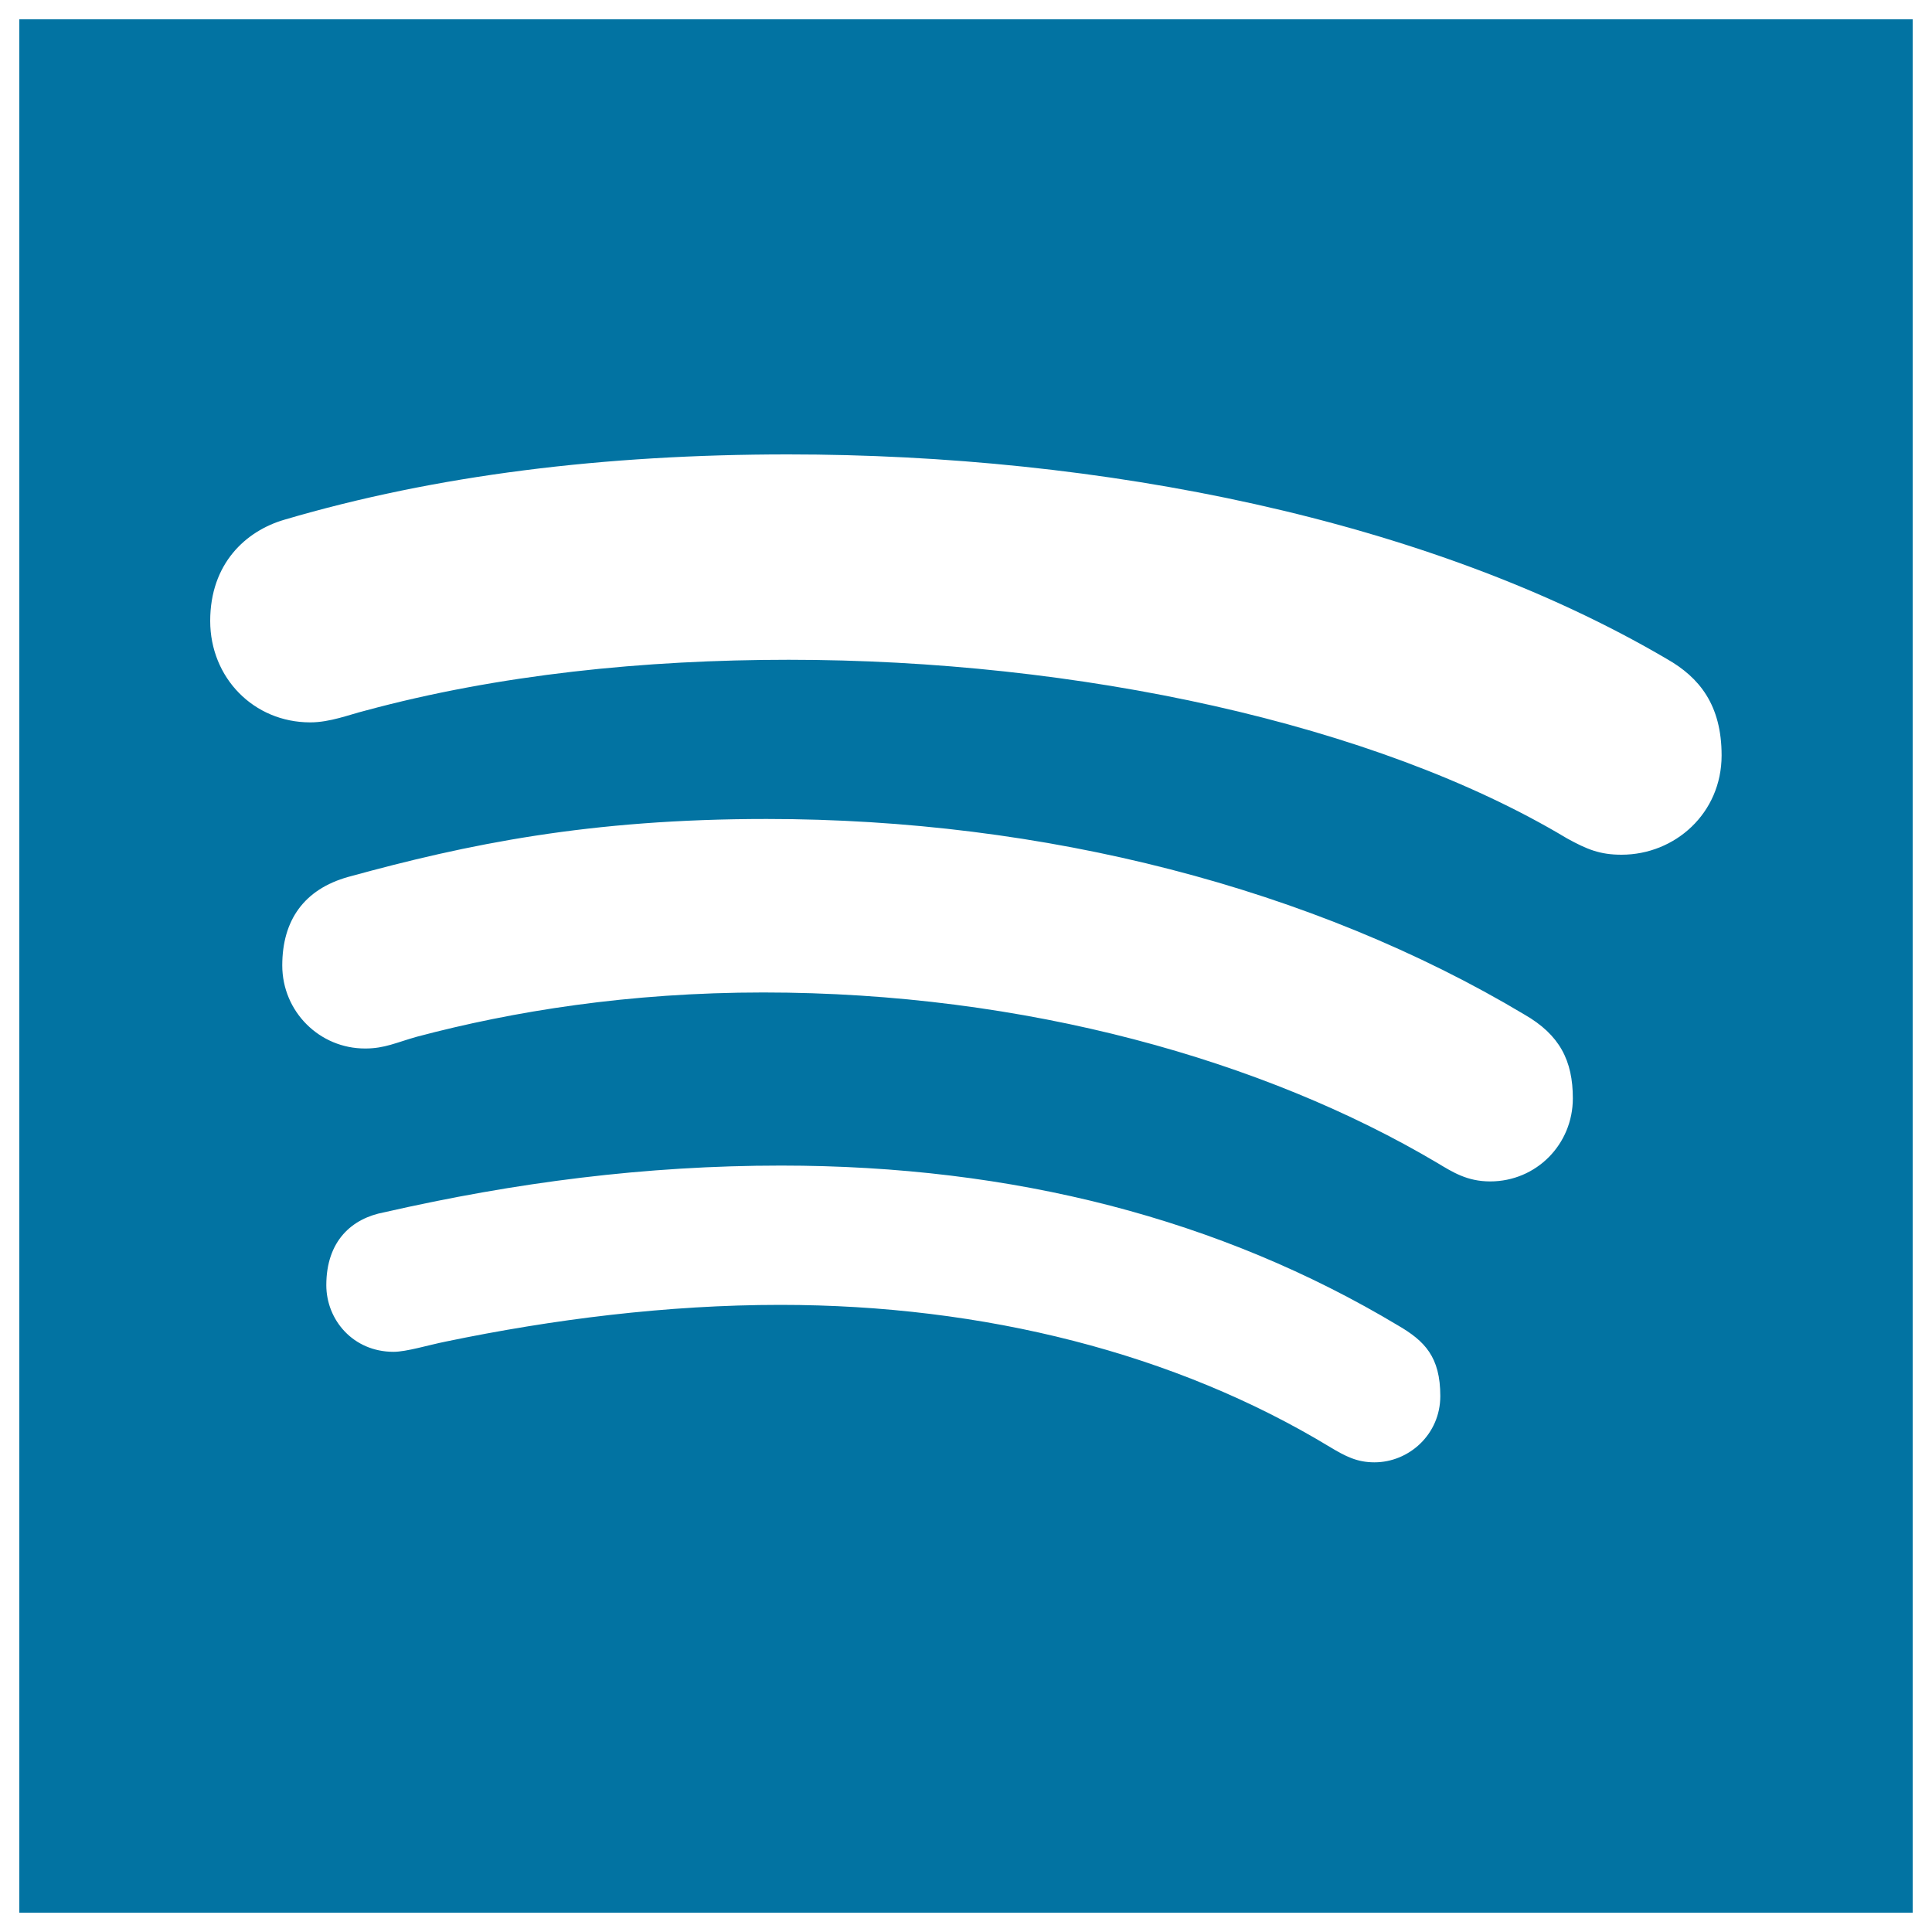
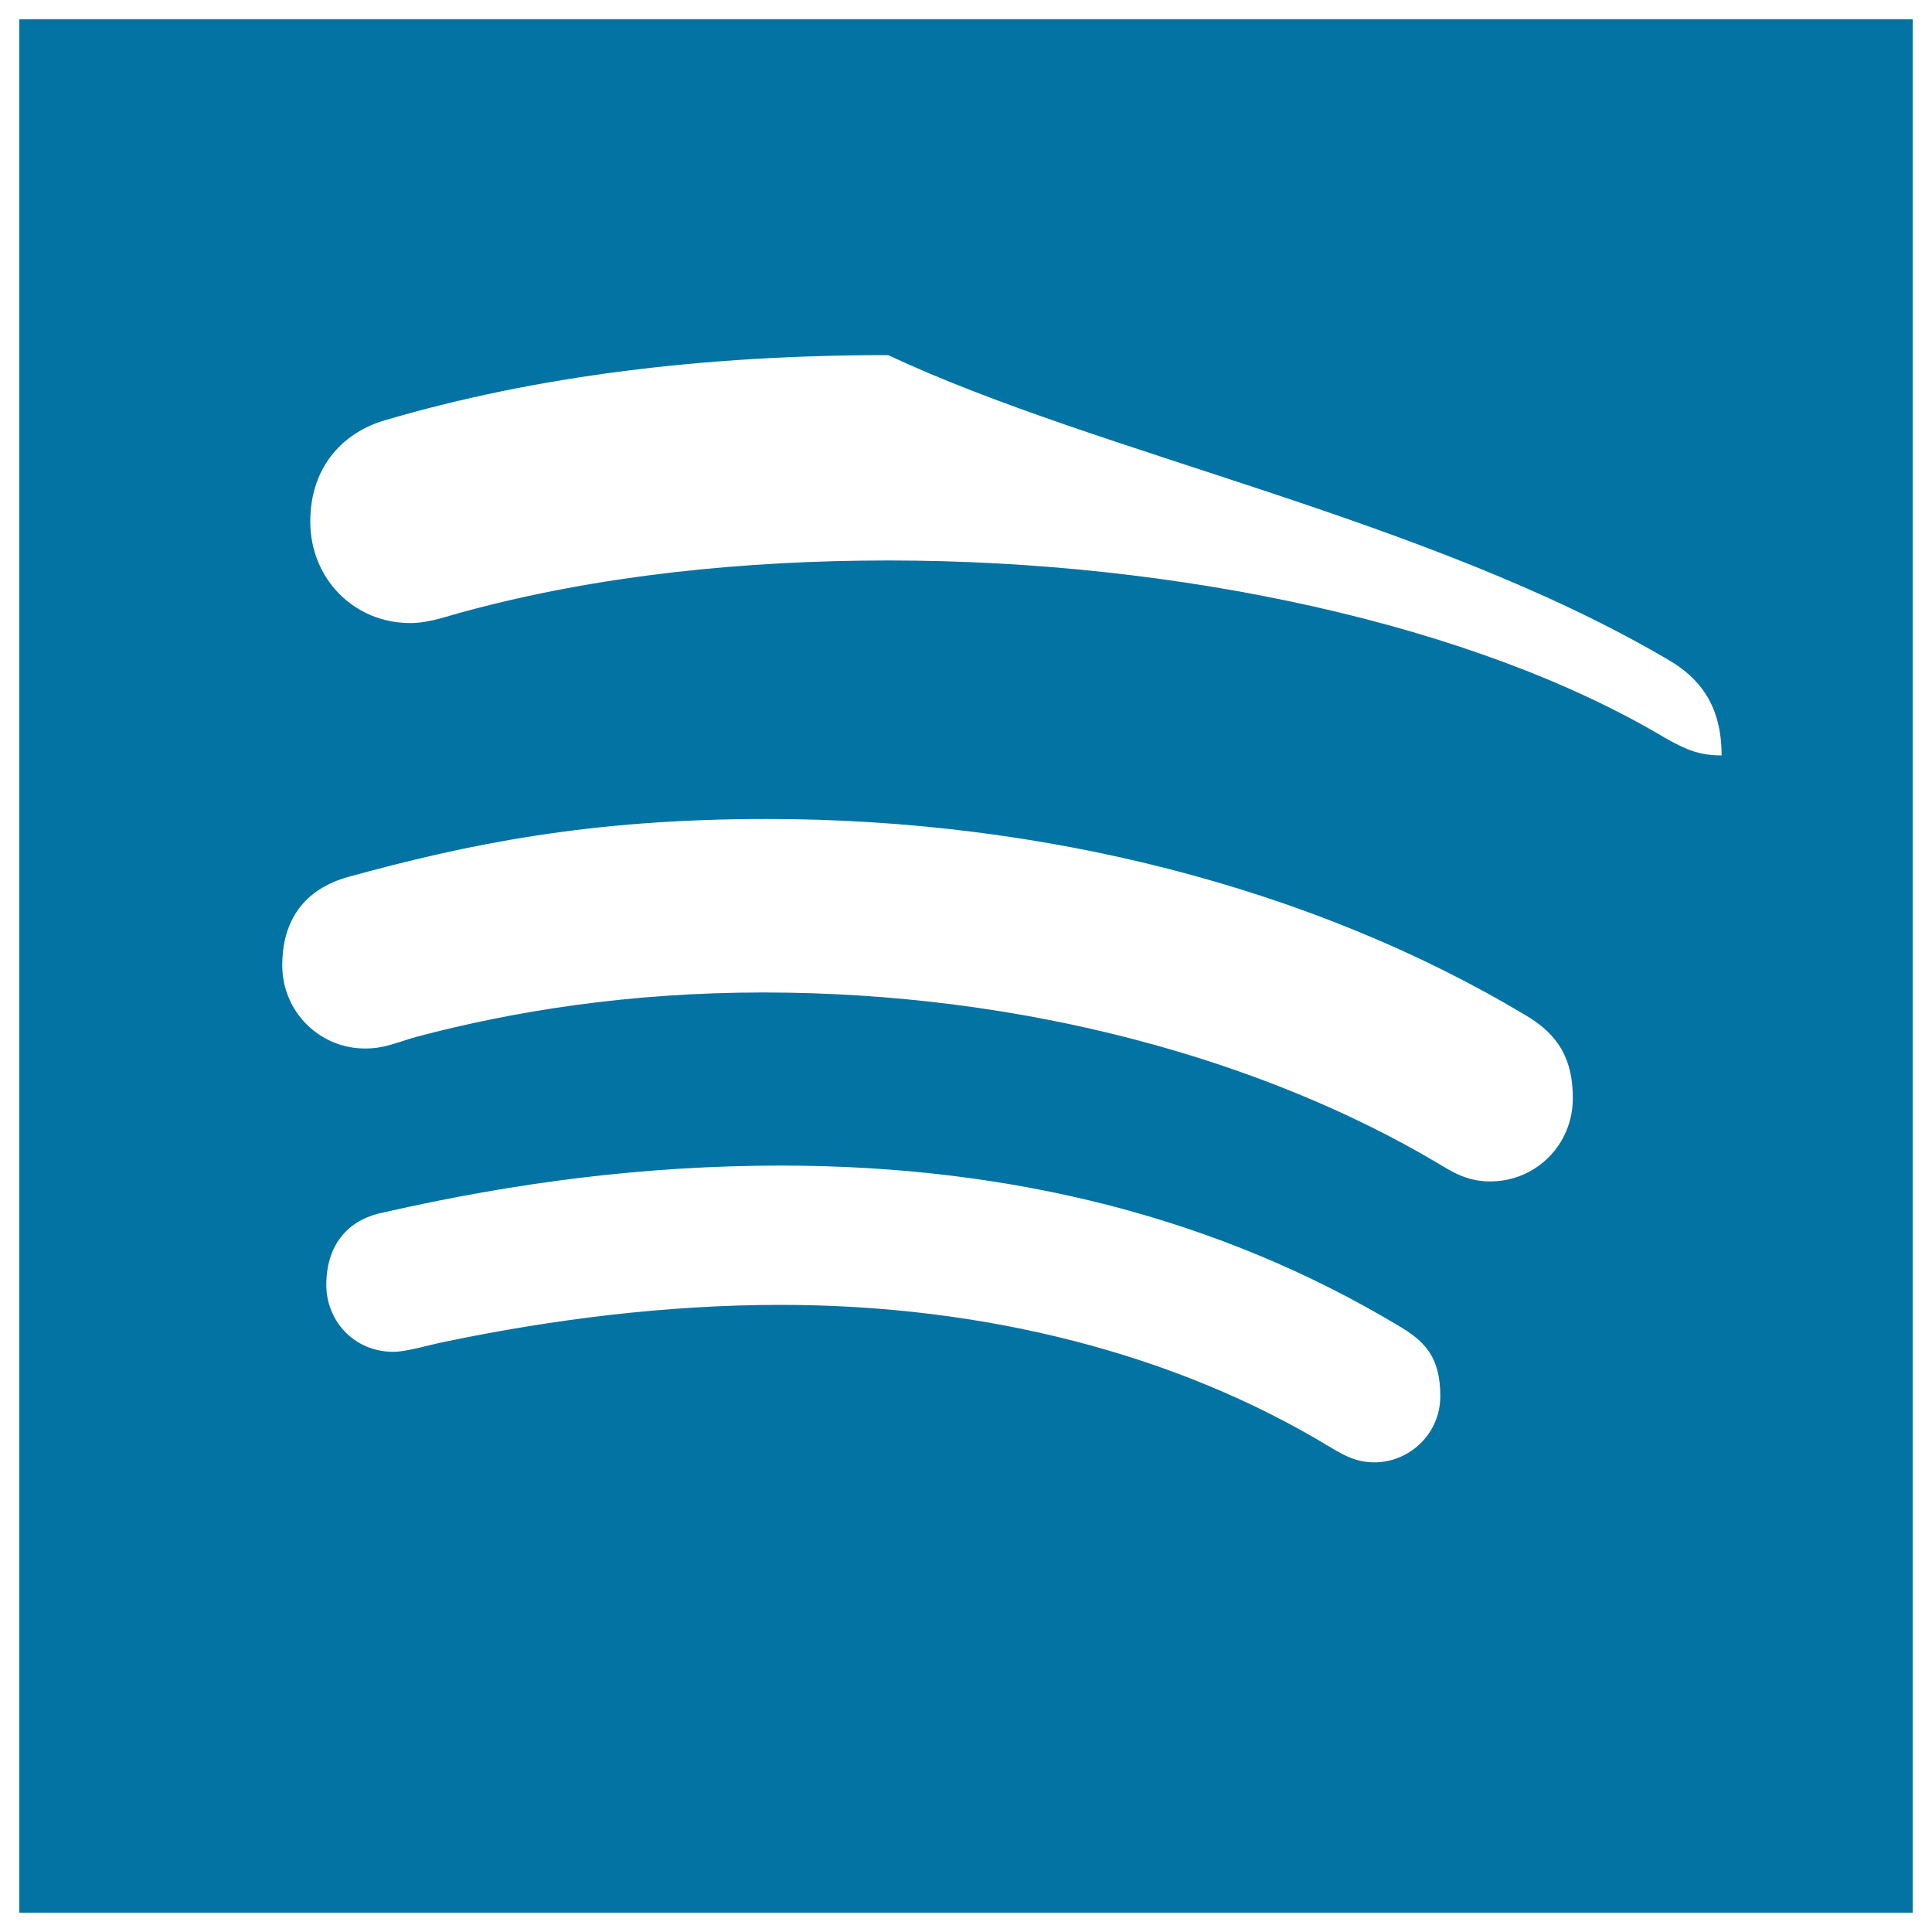
<svg xmlns="http://www.w3.org/2000/svg" viewBox="0 0 1000 1000" style="fill:#0273a2">
  <title>Spotify Logo SVG icon</title>
  <g>
-     <path d="M10,10v980h980V10H10z M862.8,341.1c16.7,9.5,28.3,23.7,28.3,49.9c0,29.9-24.1,51.4-51.8,51.4c-11.1,0-17.8-2.7-28.3-8.5c-99.4-59.6-253.6-92.4-402.8-92.4c-74.5,0-150.1,7.6-219.4,26.4c-8,2-18,6-28.2,6c-29.3,0-51.8-23.1-51.8-52.5c0-29.8,18.5-46.6,38.4-52.4c78.3-23.1,165.7-33.8,260.7-33.8C569.2,235.2,739,268.4,862.8,341.1z M203.7,699.7c-20.9,0-34.8-16.5-34.8-34.5c0-23,13.3-34.6,29.9-37.7c67.9-15.5,135.4-24.2,205.5-24.2c120.2,0,227.3,27.6,319.4,82.8c13.7,8,21.8,16.2,21.8,36.5c0,19.8-16.2,34.3-34.1,34.3c-9,0-15-3.1-23.3-8.1c-79.6-48.2-178.8-73.4-284.2-73.4c-58.8,0-117.9,7.5-173.2,19C221.7,696.2,210.4,699.7,203.7,699.7z M146.1,499.7c0-23.4,11.3-39.4,34.1-45.8c61.8-17,124.8-30,216.6-30c143.7,0,282.8,35.8,392.2,101.2c18.3,10.5,25.1,23.9,25.1,43.4c0,23.8-18.9,43-42.8,43c-11.9,0-19.4-4.8-27.4-9.6c-89.4-53-213.1-88.2-348.8-88.2c-69.6,0-129.6,9.7-179.3,22.9c-10.7,3-16.7,6.1-26.7,6.1C165.4,542.8,146.1,523.6,146.1,499.7z" />
+     <path d="M10,10v980h980V10H10z M862.8,341.1c16.7,9.5,28.3,23.7,28.3,49.9c-11.1,0-17.8-2.7-28.3-8.5c-99.4-59.6-253.6-92.4-402.8-92.4c-74.5,0-150.1,7.6-219.4,26.4c-8,2-18,6-28.2,6c-29.3,0-51.8-23.1-51.8-52.5c0-29.8,18.5-46.6,38.4-52.4c78.3-23.1,165.7-33.8,260.7-33.8C569.2,235.2,739,268.4,862.8,341.1z M203.7,699.7c-20.9,0-34.8-16.5-34.8-34.5c0-23,13.3-34.6,29.9-37.7c67.9-15.5,135.4-24.2,205.5-24.2c120.2,0,227.3,27.6,319.4,82.8c13.7,8,21.8,16.2,21.8,36.5c0,19.8-16.2,34.3-34.1,34.3c-9,0-15-3.1-23.3-8.1c-79.6-48.2-178.8-73.4-284.2-73.4c-58.8,0-117.9,7.5-173.2,19C221.7,696.2,210.4,699.7,203.7,699.7z M146.1,499.7c0-23.4,11.3-39.4,34.1-45.8c61.8-17,124.8-30,216.6-30c143.7,0,282.8,35.8,392.2,101.2c18.3,10.5,25.1,23.9,25.1,43.4c0,23.8-18.9,43-42.8,43c-11.9,0-19.4-4.8-27.4-9.6c-89.4-53-213.1-88.2-348.8-88.2c-69.6,0-129.6,9.7-179.3,22.9c-10.7,3-16.7,6.1-26.7,6.1C165.4,542.8,146.1,523.6,146.1,499.7z" />
  </g>
</svg>